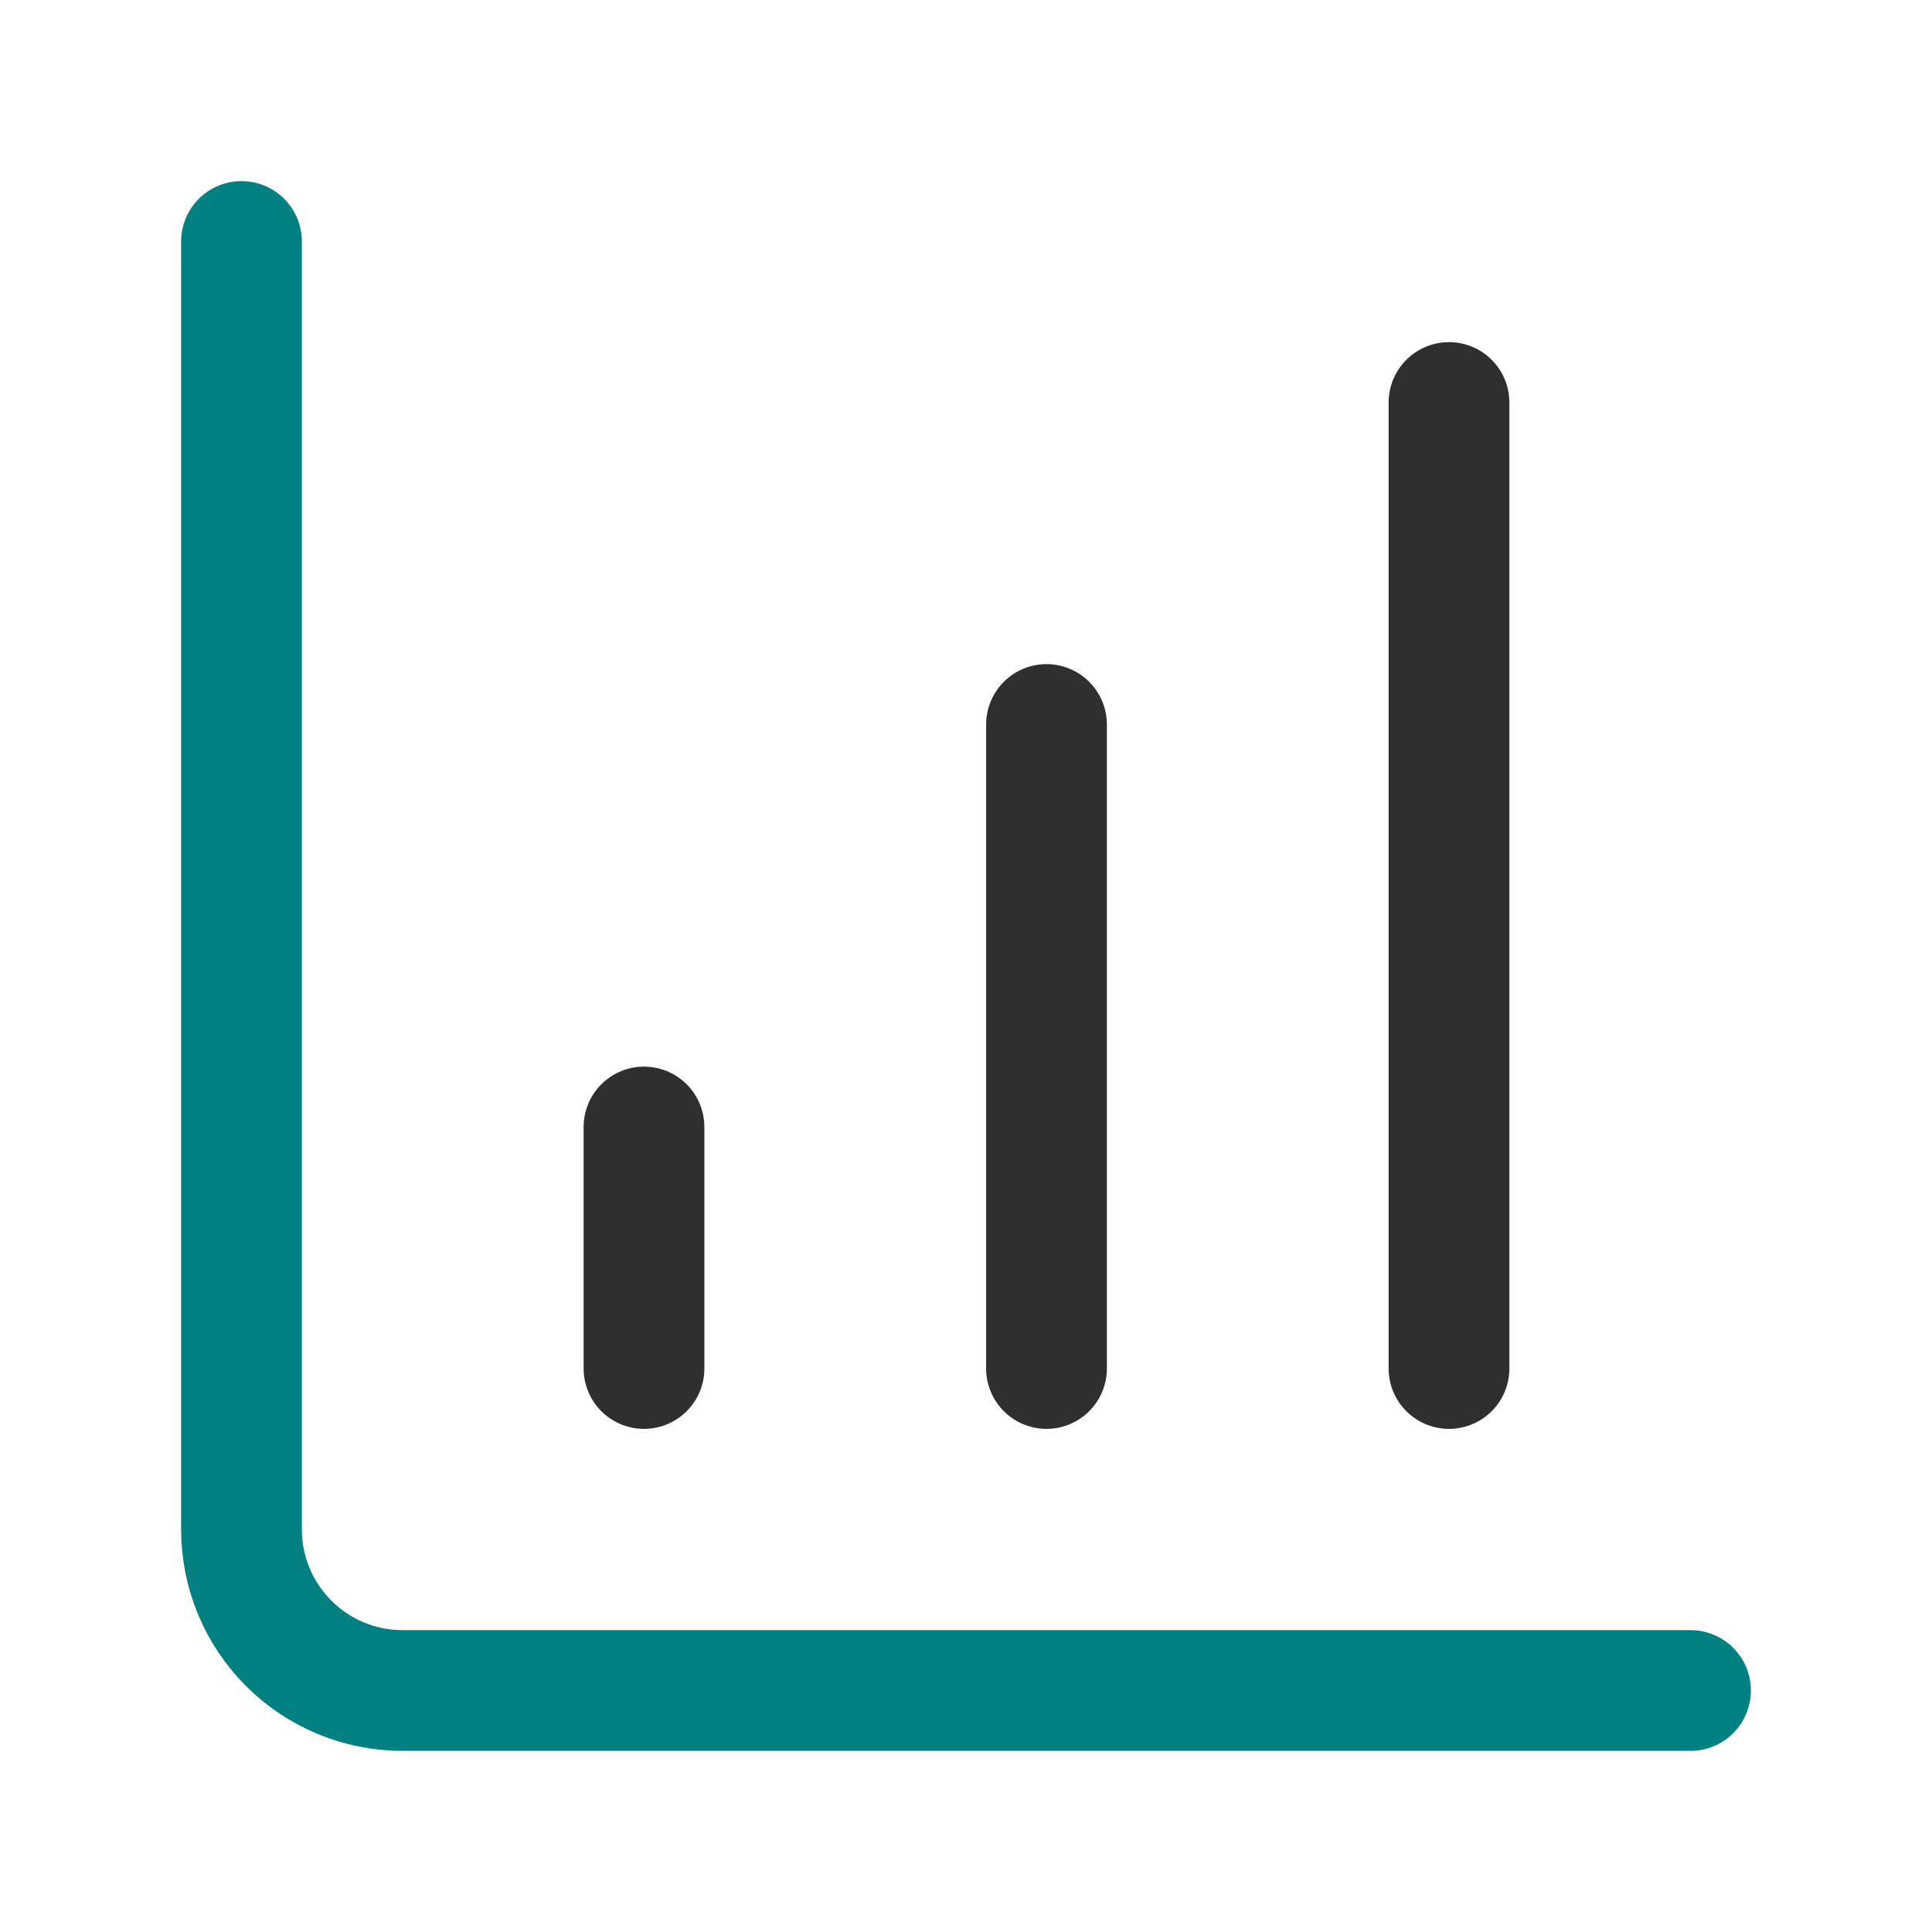
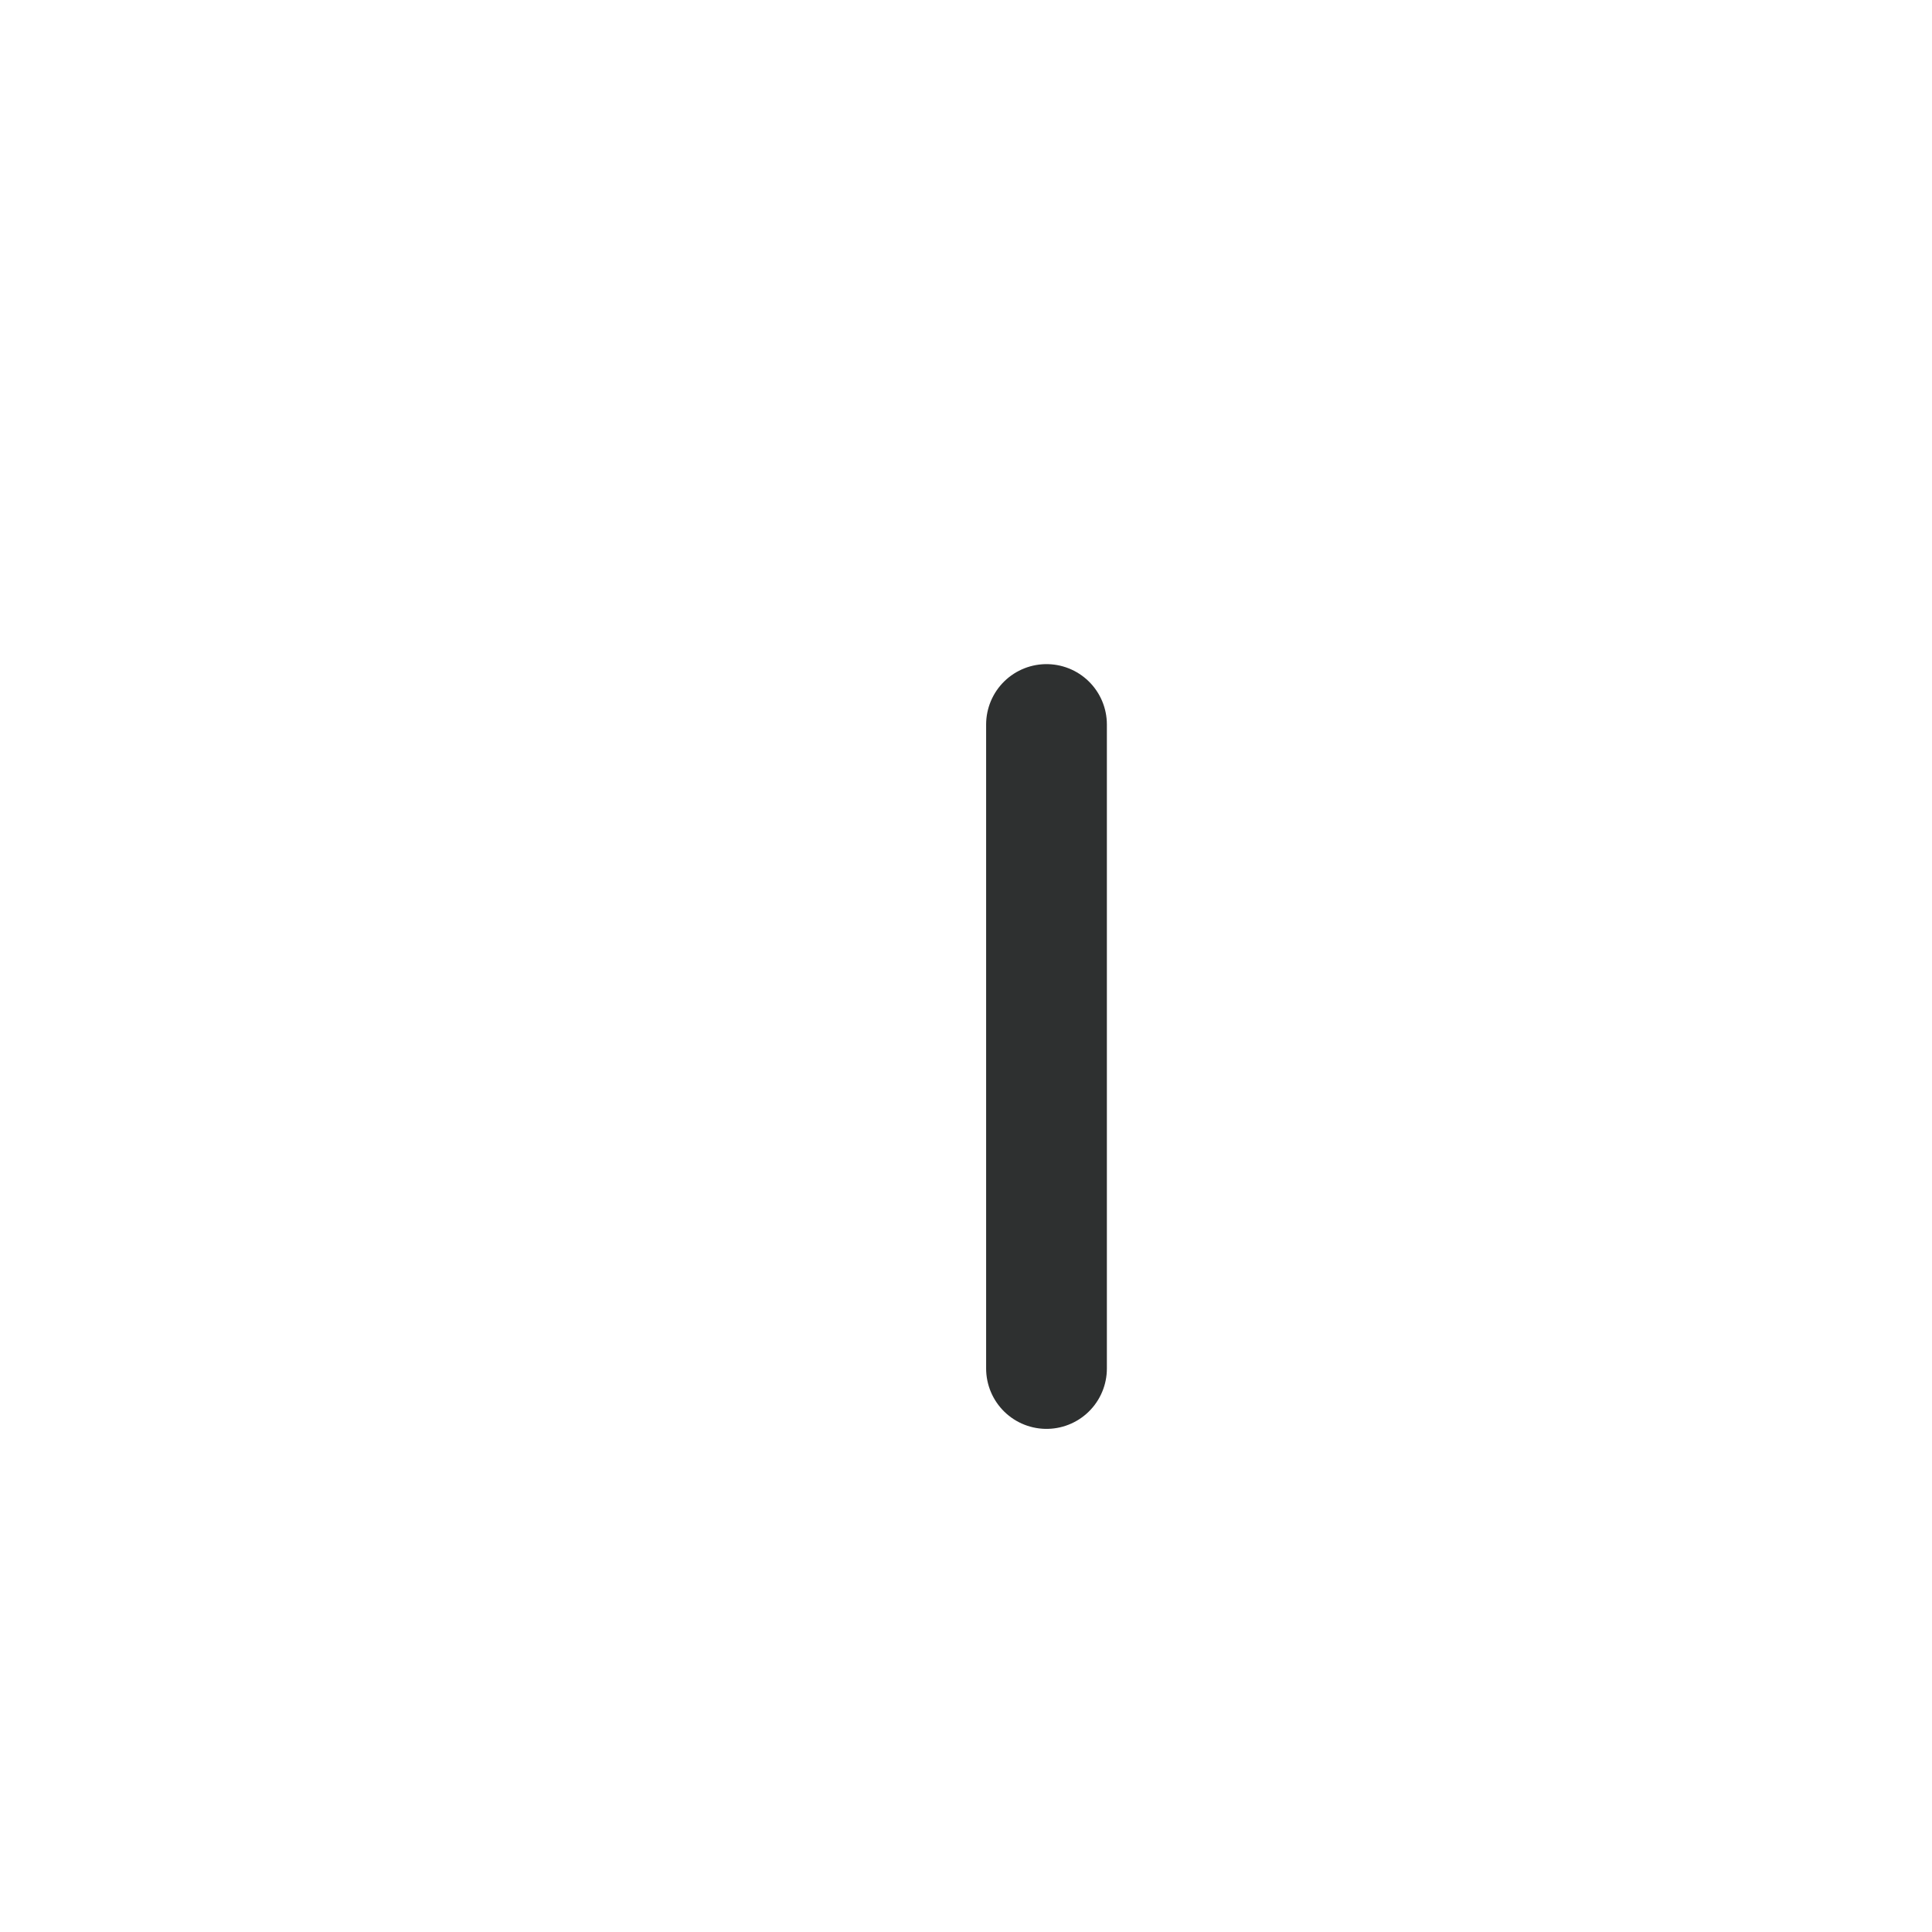
<svg xmlns="http://www.w3.org/2000/svg" width="48" height="48" viewBox="0 0 48 48" fill="none">
  <path d="M26 34V18" stroke="#2E3030" stroke-width="3" stroke-linecap="round" stroke-linejoin="round" />
-   <path d="M36 34V10" stroke="#2E3030" stroke-width="3" stroke-linecap="round" stroke-linejoin="round" />
-   <path d="M6 6V38C6 39.061 6.421 40.078 7.172 40.828C7.922 41.579 8.939 42 10 42H42" stroke="#008080" stroke-width="3" stroke-linecap="round" stroke-linejoin="round" />
-   <path d="M16 34V28" stroke="#2E3030" stroke-width="3" stroke-linecap="round" stroke-linejoin="round" />
</svg>